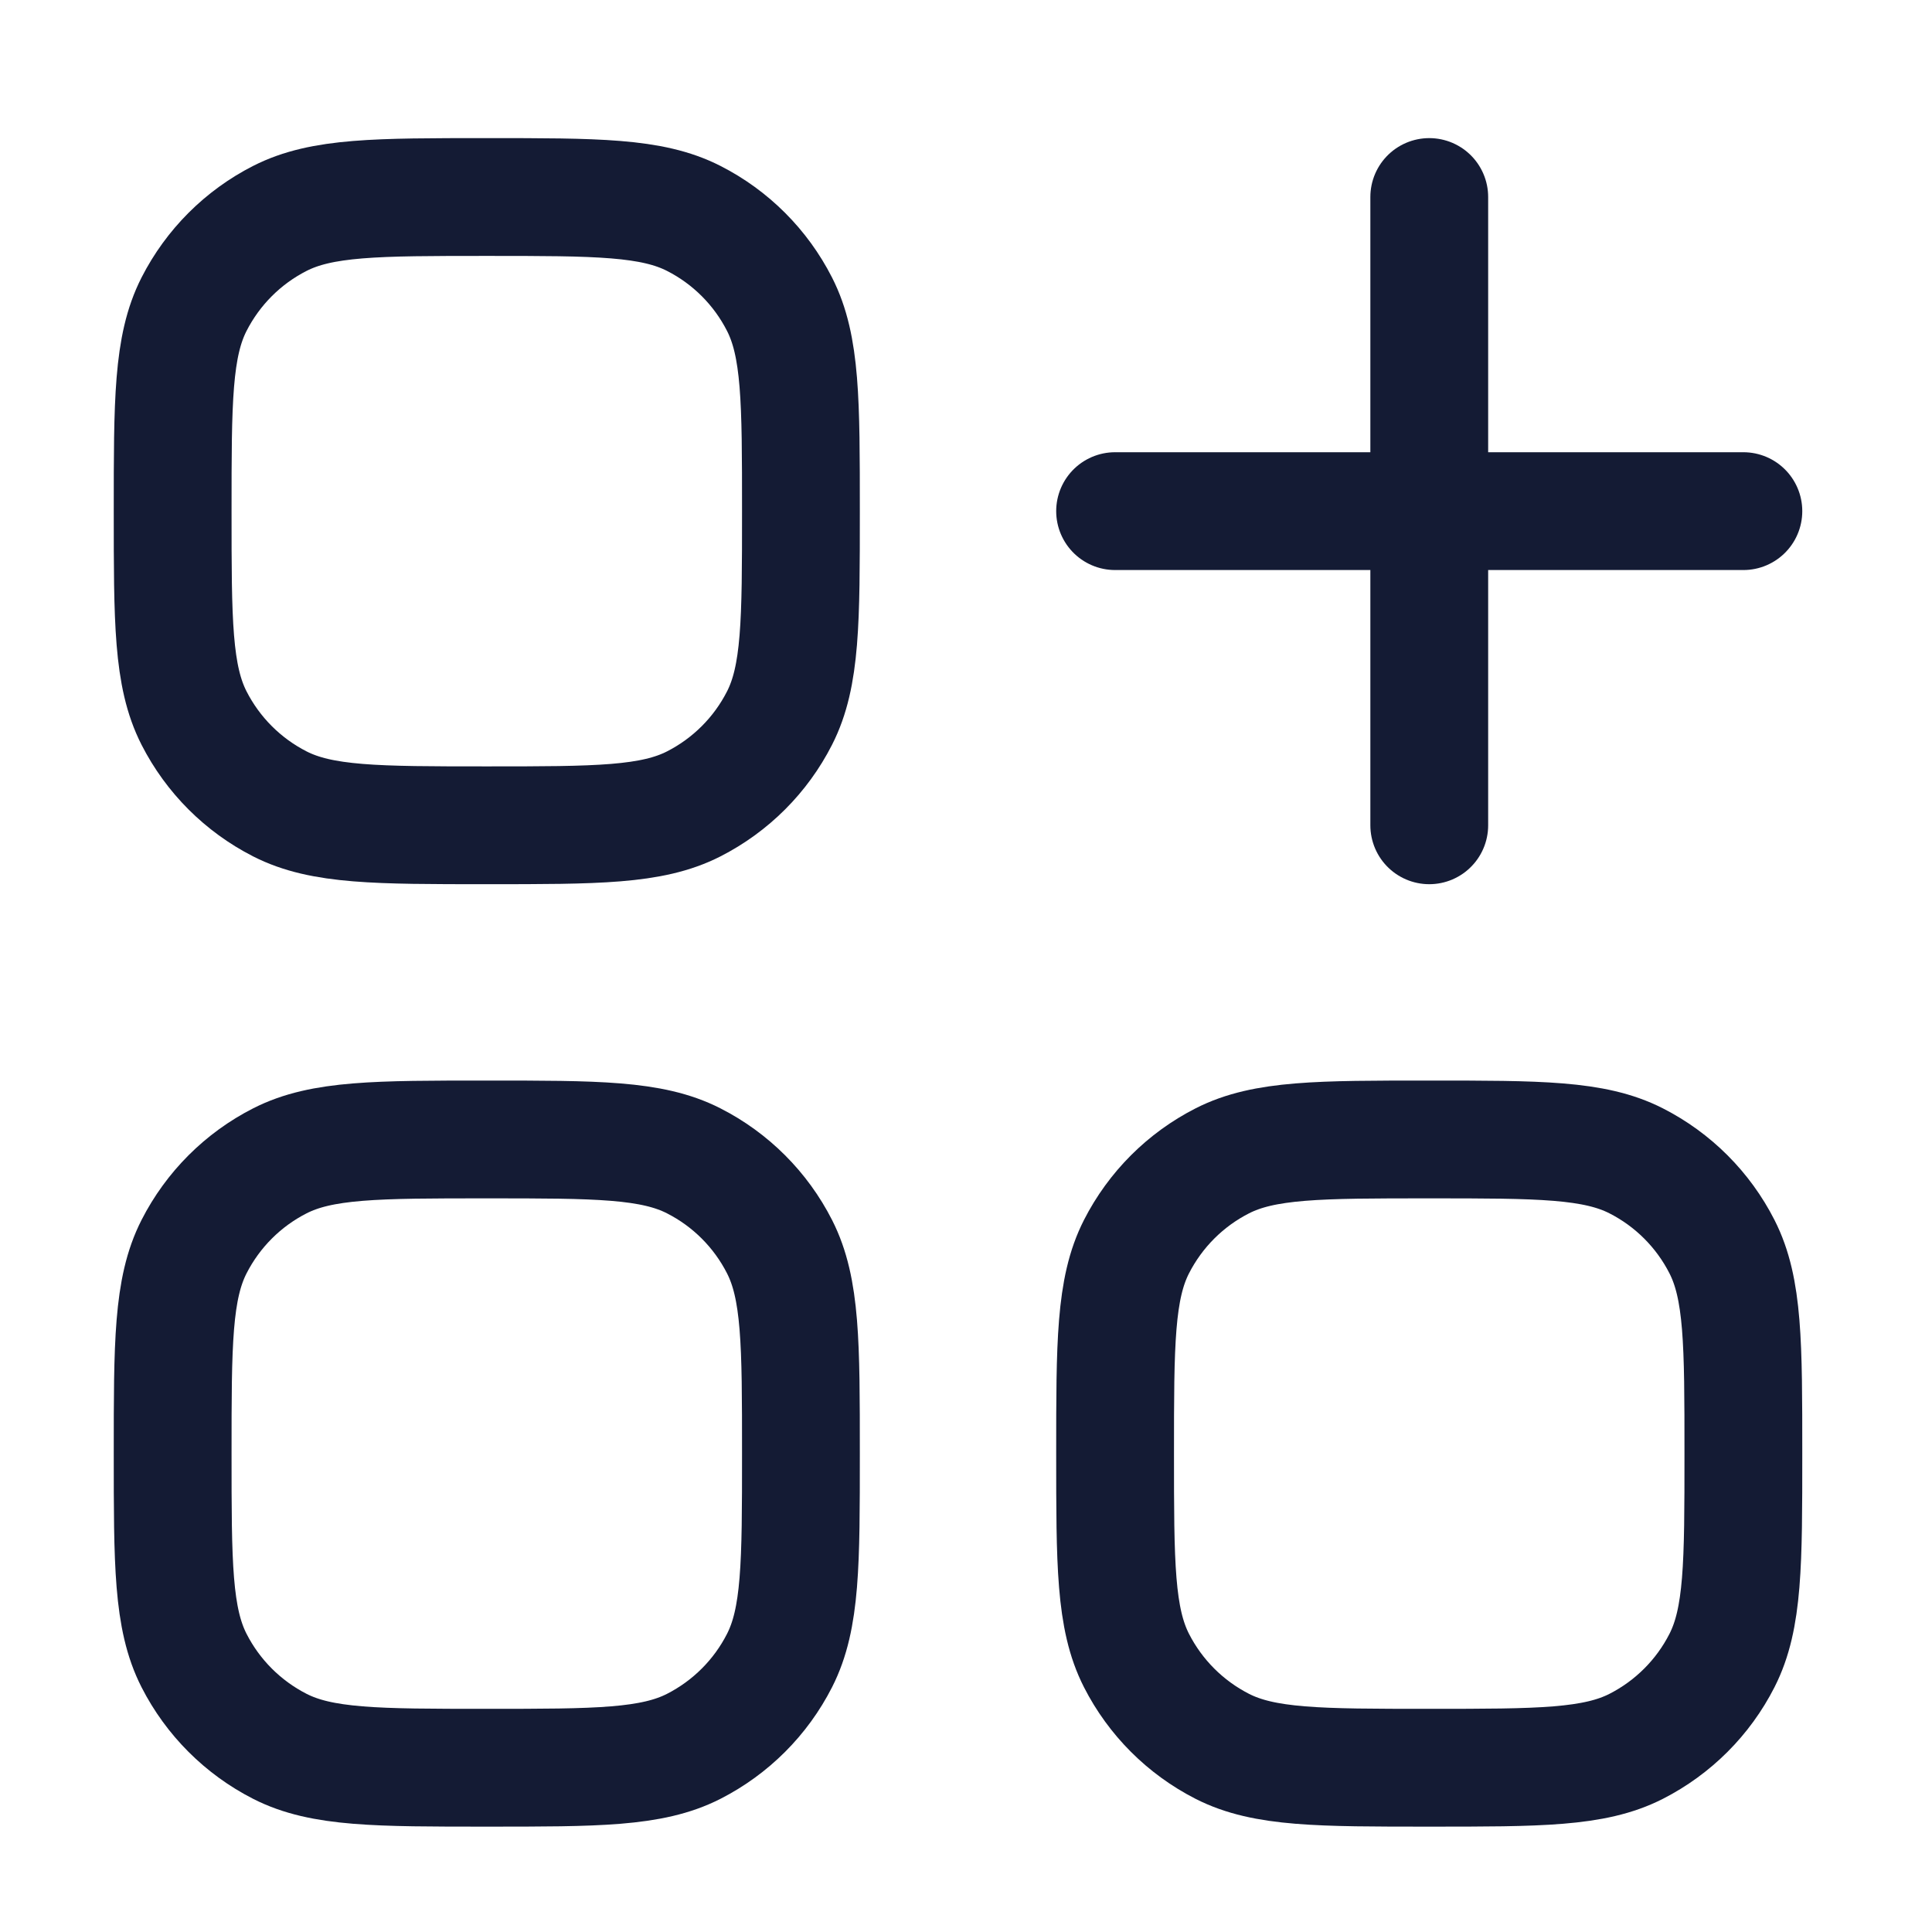
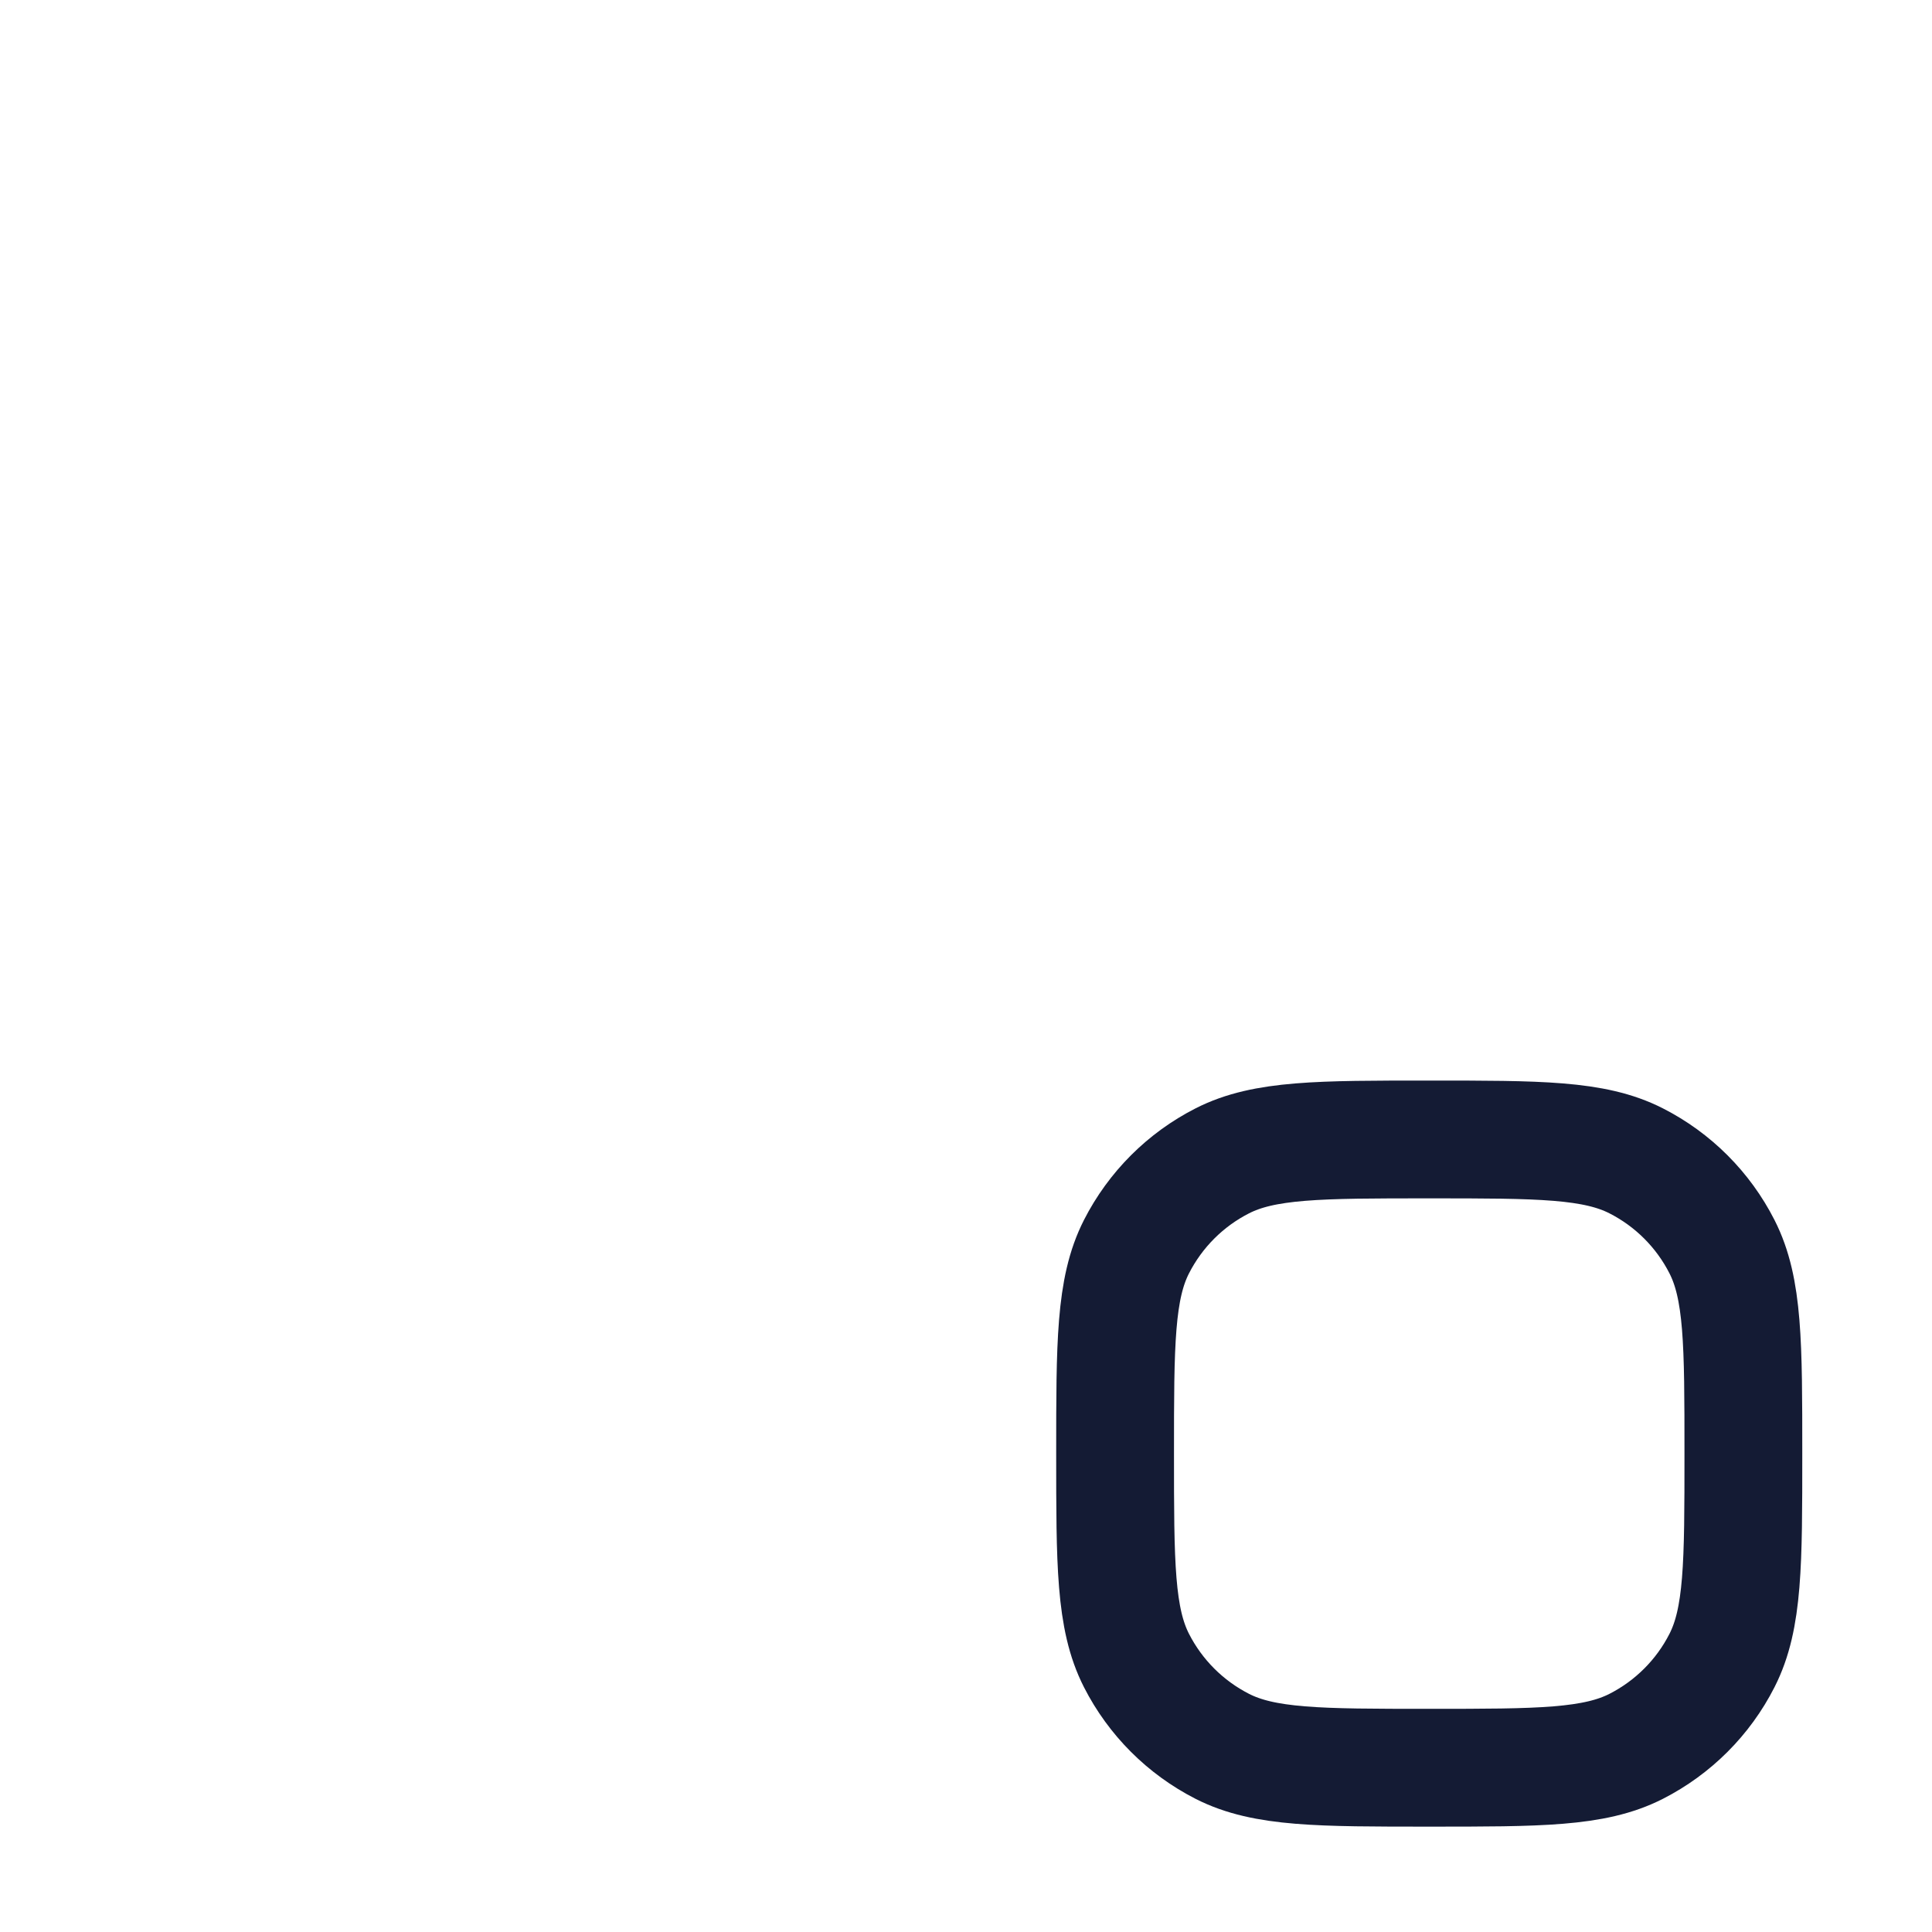
<svg xmlns="http://www.w3.org/2000/svg" width="41" height="41" viewBox="0 0 41 41" fill="none">
-   <path d="M30.331 4.181V17.514M36.997 10.847H23.664" stroke="#141B34" stroke-width="2.5" stroke-linecap="round" stroke-linejoin="round" />
-   <path d="M3.664 10.847C3.664 8.514 3.664 7.347 4.118 6.456C4.518 5.672 5.155 5.034 5.939 4.635C6.83 4.181 7.997 4.181 10.331 4.181C12.664 4.181 13.831 4.181 14.722 4.635C15.506 5.034 16.144 5.672 16.543 6.456C16.997 7.347 16.997 8.514 16.997 10.847C16.997 13.181 16.997 14.348 16.543 15.239C16.144 16.023 15.506 16.66 14.722 17.06C13.831 17.514 12.664 17.514 10.331 17.514C7.997 17.514 6.83 17.514 5.939 17.06C5.155 16.66 4.518 16.023 4.118 15.239C3.664 14.348 3.664 13.181 3.664 10.847Z" stroke="#141B34" stroke-width="2.5" />
-   <path d="M3.664 30.847C3.664 28.514 3.664 27.347 4.118 26.456C4.518 25.672 5.155 25.034 5.939 24.635C6.83 24.181 7.997 24.181 10.331 24.181C12.664 24.181 13.831 24.181 14.722 24.635C15.506 25.034 16.144 25.672 16.543 26.456C16.997 27.347 16.997 28.514 16.997 30.847C16.997 33.181 16.997 34.348 16.543 35.239C16.144 36.023 15.506 36.66 14.722 37.06C13.831 37.514 12.664 37.514 10.331 37.514C7.997 37.514 6.83 37.514 5.939 37.06C5.155 36.66 4.518 36.023 4.118 35.239C3.664 34.348 3.664 33.181 3.664 30.847Z" stroke="#141B34" stroke-width="2.5" />
  <path d="M23.664 30.847C23.664 28.514 23.664 27.347 24.118 26.456C24.518 25.672 25.155 25.034 25.939 24.635C26.83 24.181 27.997 24.181 30.331 24.181C32.664 24.181 33.831 24.181 34.722 24.635C35.506 25.034 36.144 25.672 36.543 26.456C36.997 27.347 36.997 28.514 36.997 30.847C36.997 33.181 36.997 34.348 36.543 35.239C36.144 36.023 35.506 36.66 34.722 37.06C33.831 37.514 32.664 37.514 30.331 37.514C27.997 37.514 26.83 37.514 25.939 37.06C25.155 36.66 24.518 36.023 24.118 35.239C23.664 34.348 23.664 33.181 23.664 30.847Z" stroke="#141B34" stroke-width="2.5" />
</svg>